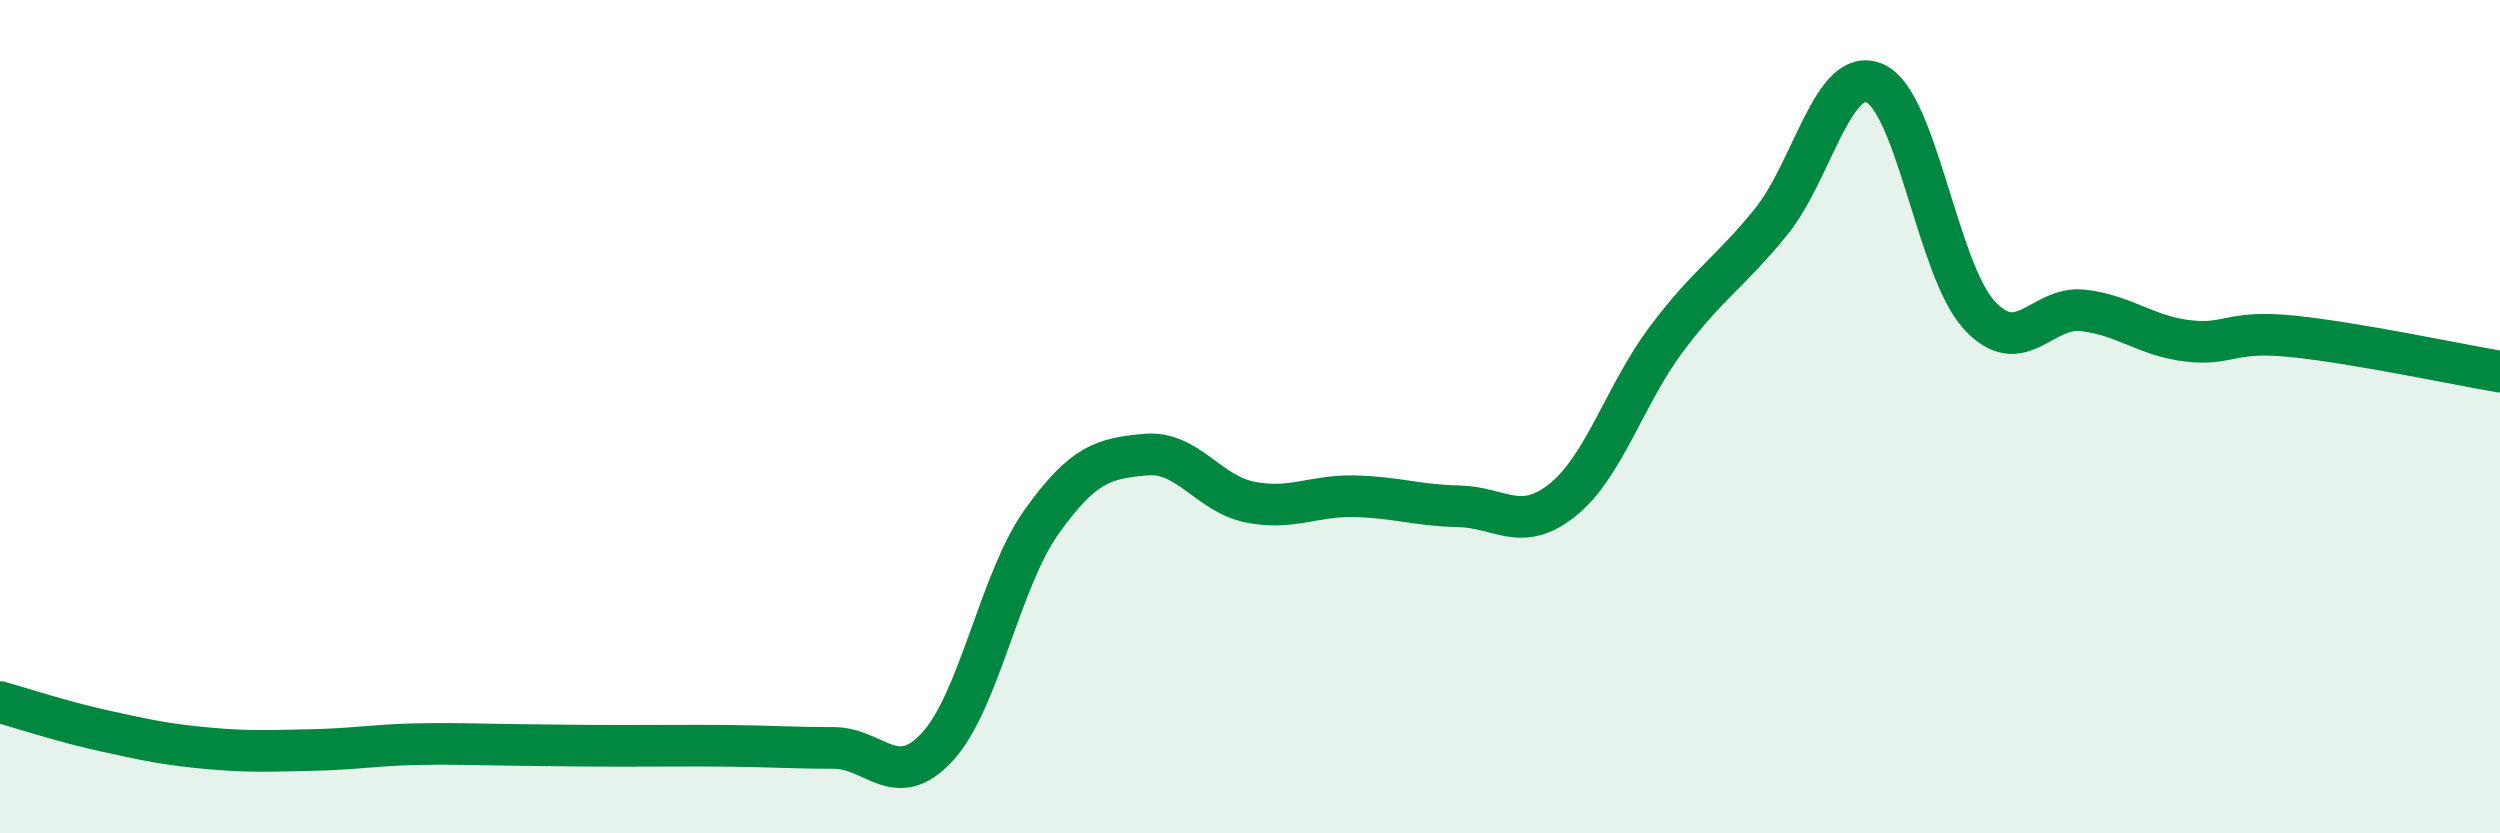
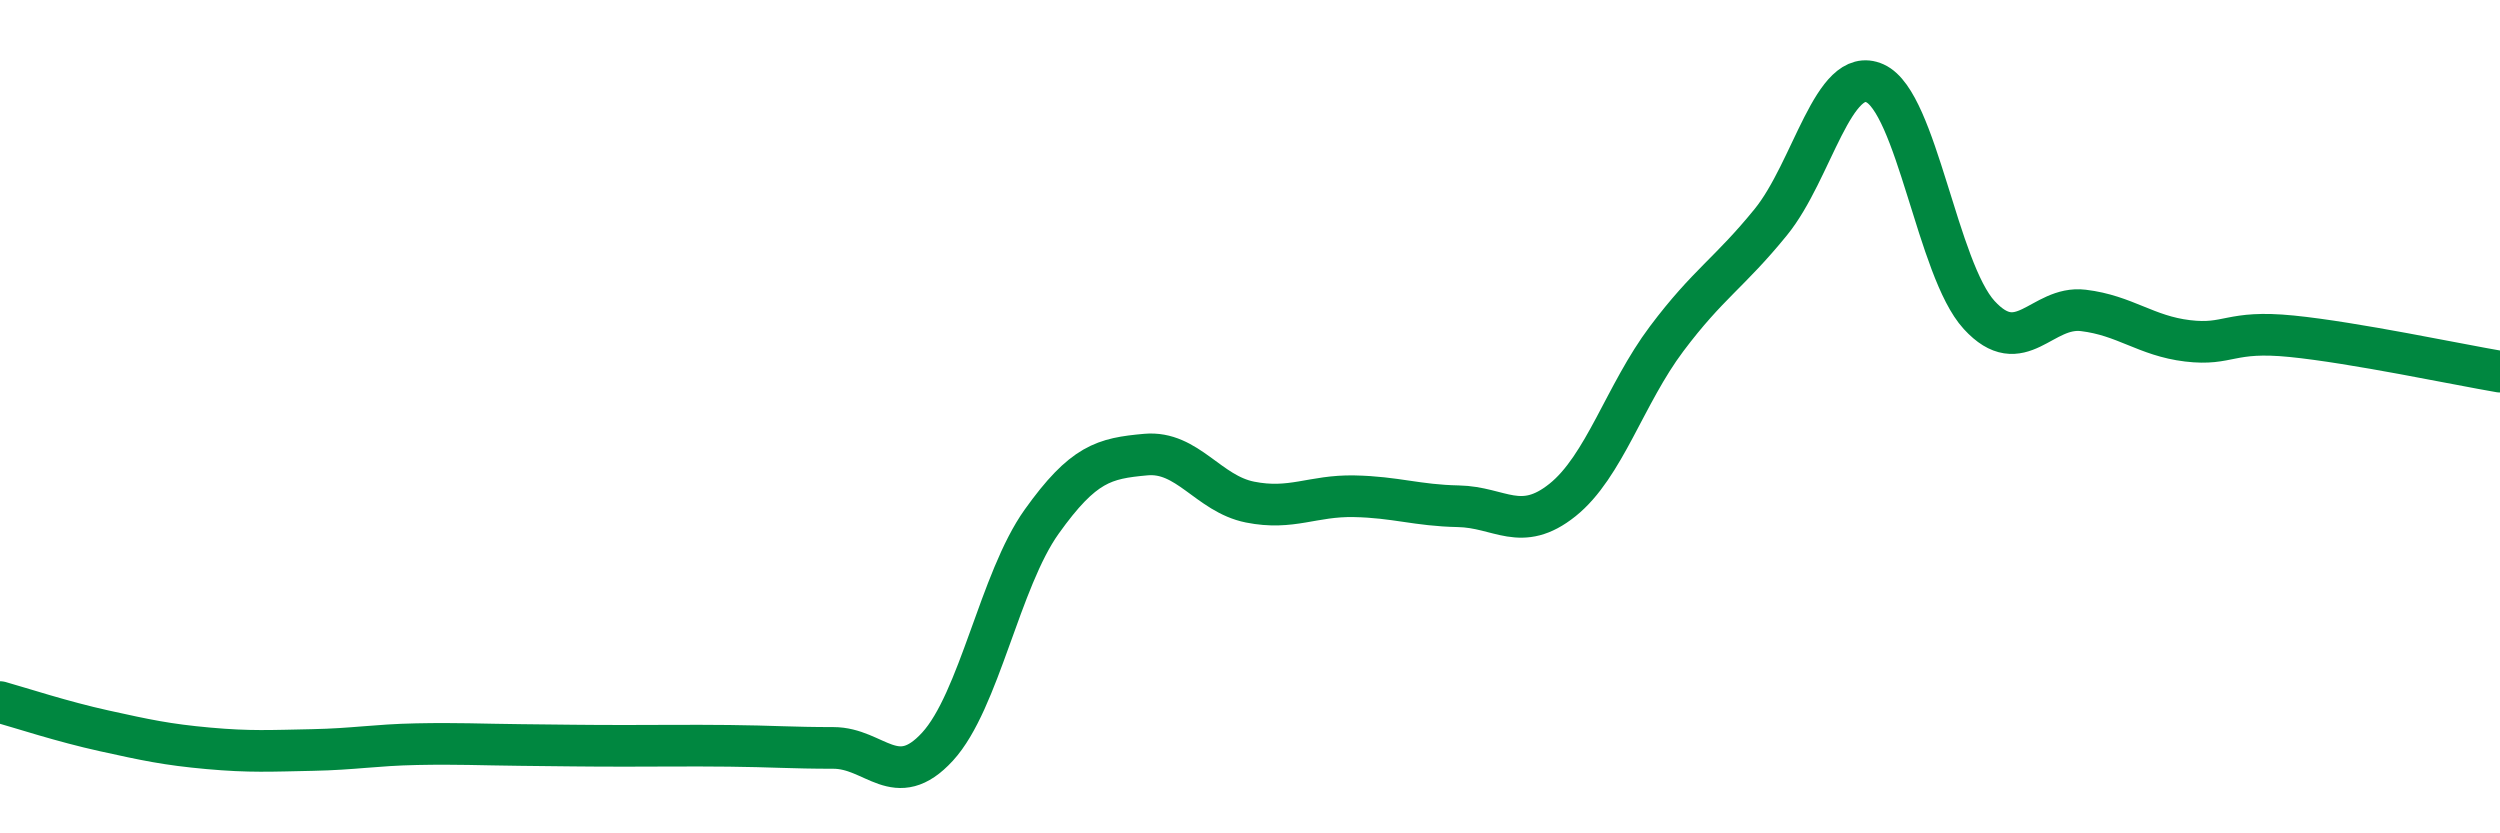
<svg xmlns="http://www.w3.org/2000/svg" width="60" height="20" viewBox="0 0 60 20">
-   <path d="M 0,16.85 C 0.5,16.99 1.5,17.32 2.5,17.54 C 3.5,17.76 4,17.87 5,17.96 C 6,18.05 6.5,18.02 7.5,18 C 8.5,17.98 9,17.88 10,17.86 C 11,17.84 11.5,17.87 12.5,17.88 C 13.5,17.89 14,17.9 15,17.9 C 16,17.9 16.5,17.89 17.5,17.9 C 18.5,17.91 19,17.95 20,17.95 C 21,17.95 21.5,19.01 22.5,17.92 C 23.5,16.83 24,13.92 25,12.52 C 26,11.12 26.5,11 27.5,10.91 C 28.5,10.82 29,11.85 30,12.05 C 31,12.25 31.5,11.89 32.5,11.91 C 33.5,11.93 34,12.13 35,12.15 C 36,12.17 36.5,12.8 37.5,12 C 38.5,11.2 39,9.46 40,8.13 C 41,6.8 41.5,6.56 42.5,5.33 C 43.5,4.1 44,1.55 45,2 C 46,2.45 46.5,6.47 47.5,7.56 C 48.5,8.65 49,7.33 50,7.45 C 51,7.57 51.5,8.06 52.5,8.18 C 53.5,8.3 53.5,7.92 55,8.07 C 56.5,8.22 59,8.75 60,8.92L60 20L0 20Z" fill="#008740" opacity="0.1" stroke-linecap="round" stroke-linejoin="round" />
  <path d="M 0,16.85 C 0.5,16.99 1.5,17.32 2.5,17.54 C 3.5,17.76 4,17.87 5,17.96 C 6,18.05 6.5,18.02 7.5,18 C 8.5,17.98 9,17.88 10,17.86 C 11,17.84 11.5,17.87 12.5,17.88 C 13.5,17.89 14,17.9 15,17.9 C 16,17.9 16.5,17.89 17.5,17.9 C 18.5,17.91 19,17.95 20,17.95 C 21,17.95 21.5,19.01 22.5,17.92 C 23.5,16.83 24,13.92 25,12.52 C 26,11.12 26.5,11 27.5,10.91 C 28.5,10.82 29,11.85 30,12.05 C 31,12.25 31.5,11.89 32.5,11.91 C 33.5,11.93 34,12.13 35,12.15 C 36,12.17 36.5,12.8 37.5,12 C 38.5,11.2 39,9.46 40,8.13 C 41,6.8 41.5,6.56 42.5,5.33 C 43.5,4.1 44,1.55 45,2 C 46,2.45 46.5,6.47 47.5,7.56 C 48.5,8.65 49,7.33 50,7.45 C 51,7.57 51.5,8.06 52.5,8.18 C 53.5,8.3 53.5,7.92 55,8.07 C 56.5,8.22 59,8.75 60,8.92" stroke="#008740" stroke-width="1" fill="none" stroke-linecap="round" stroke-linejoin="round" />
</svg>